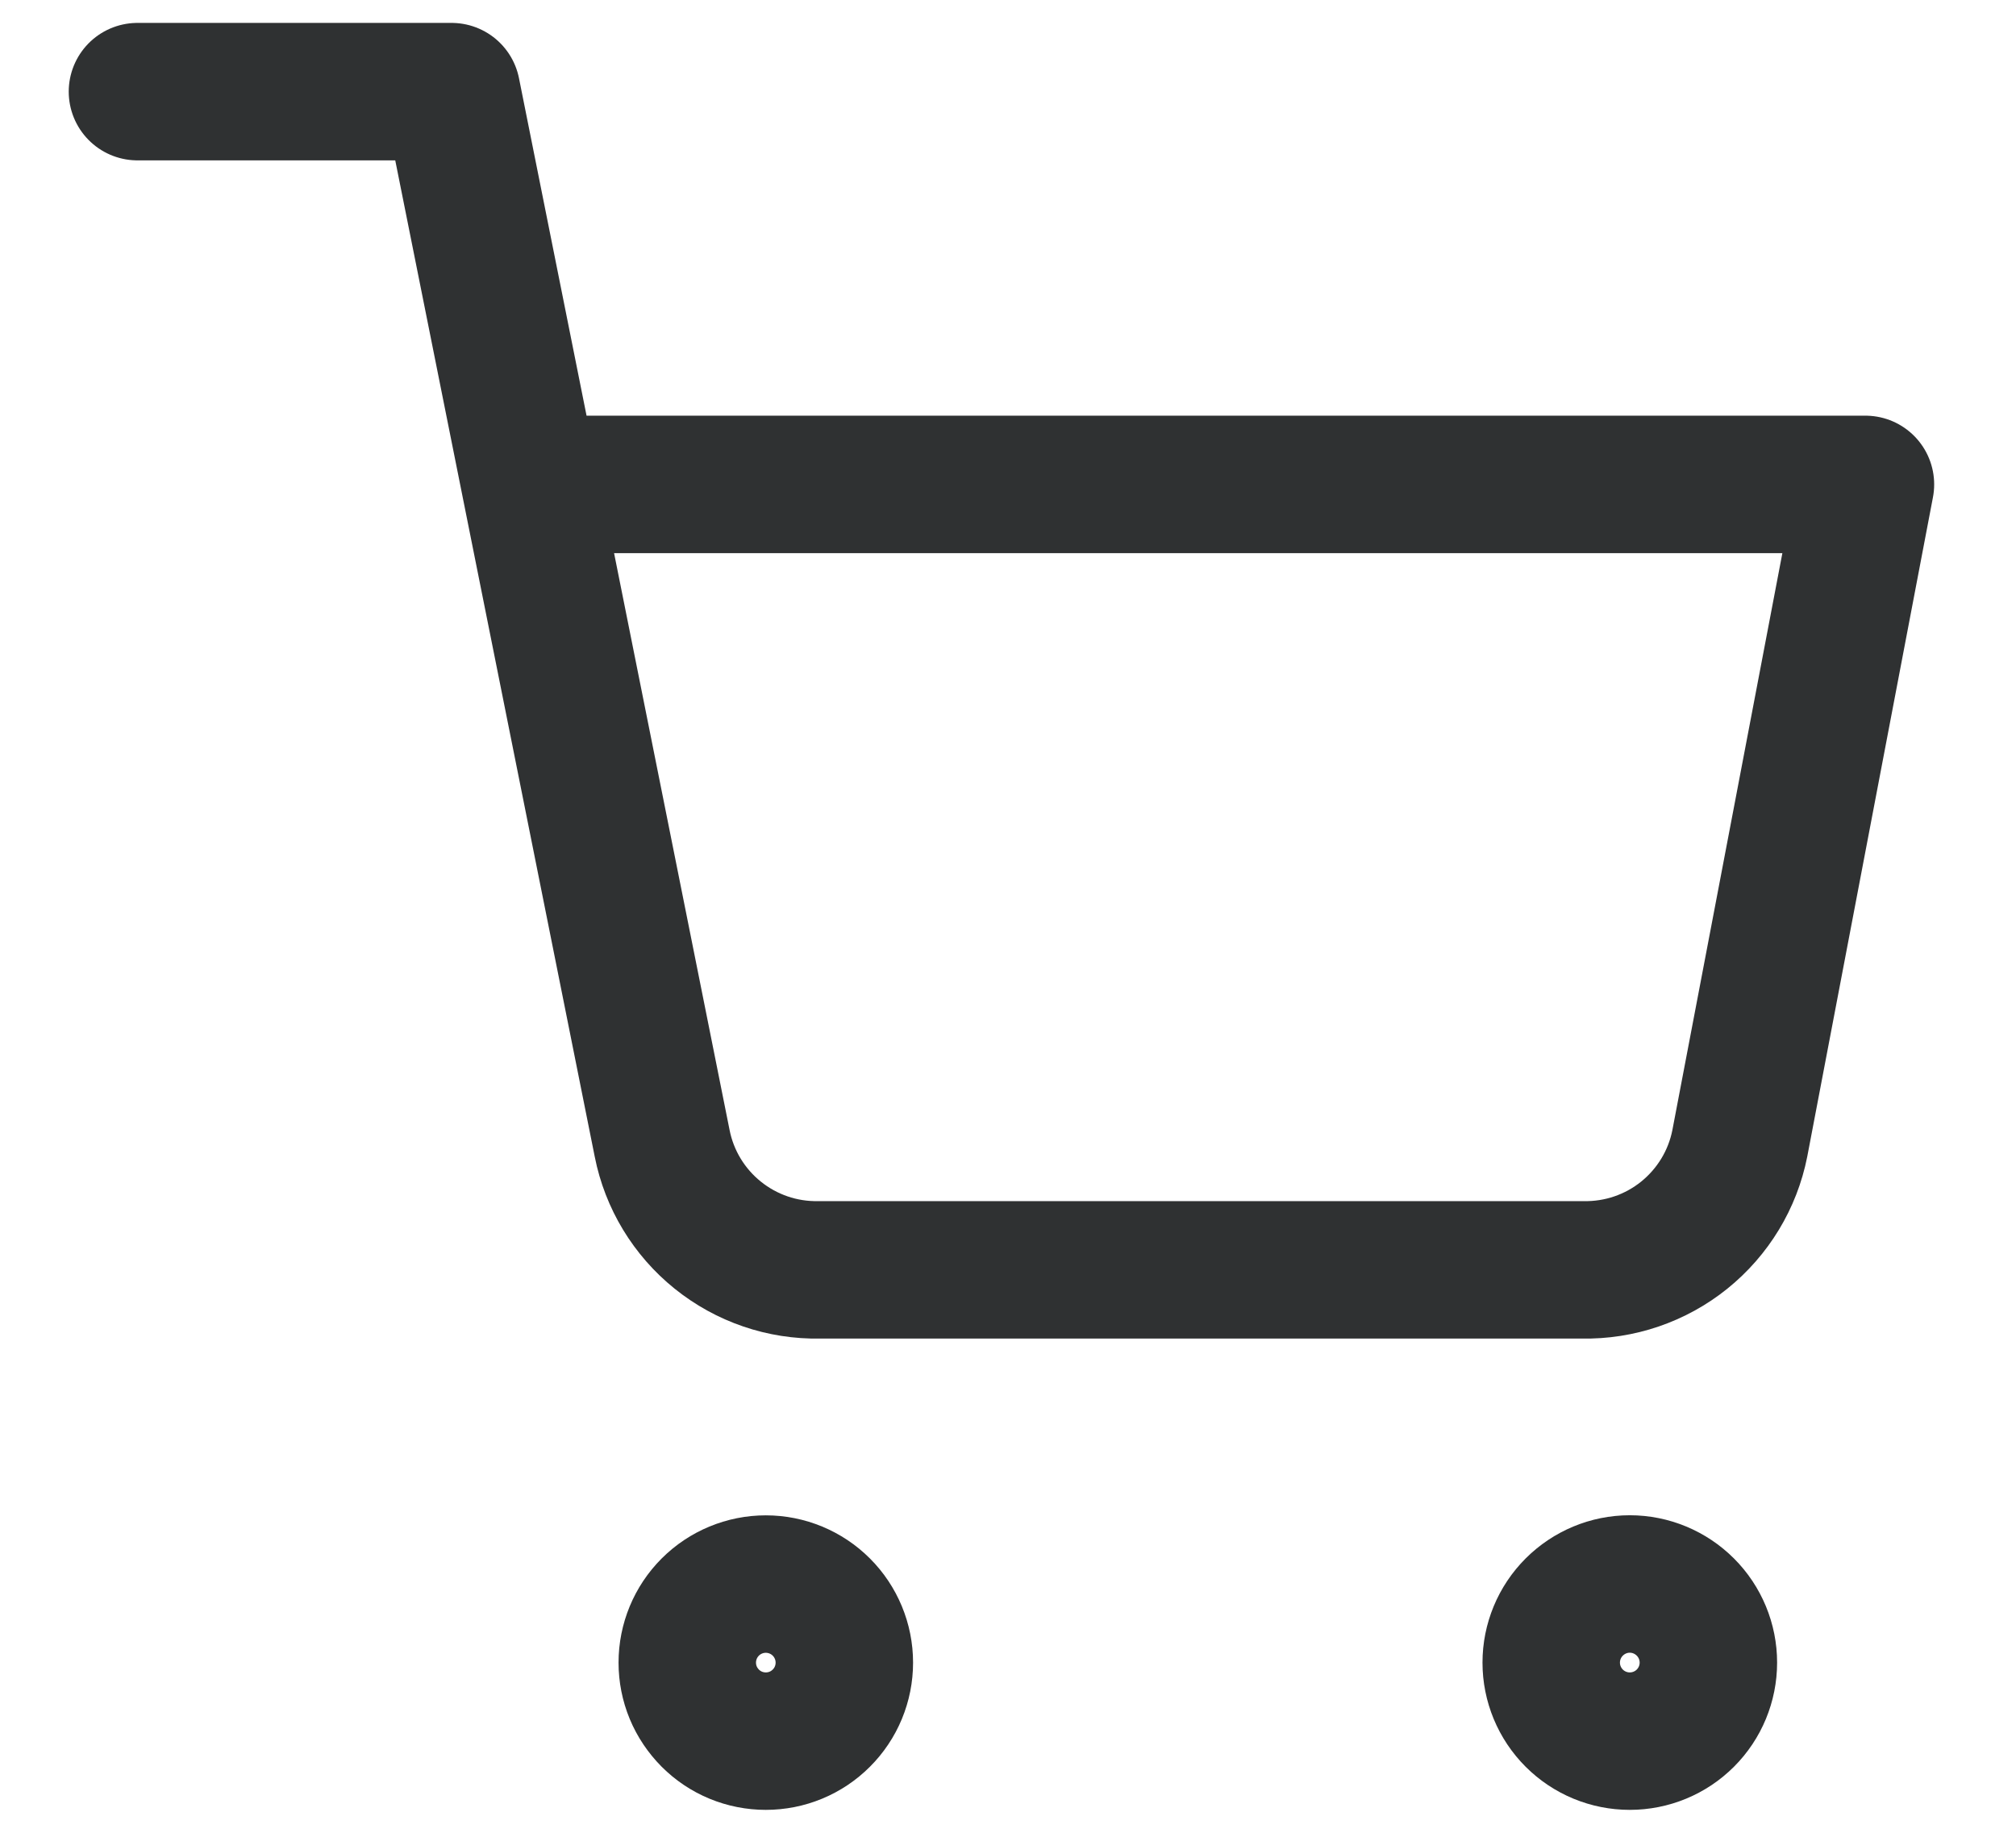
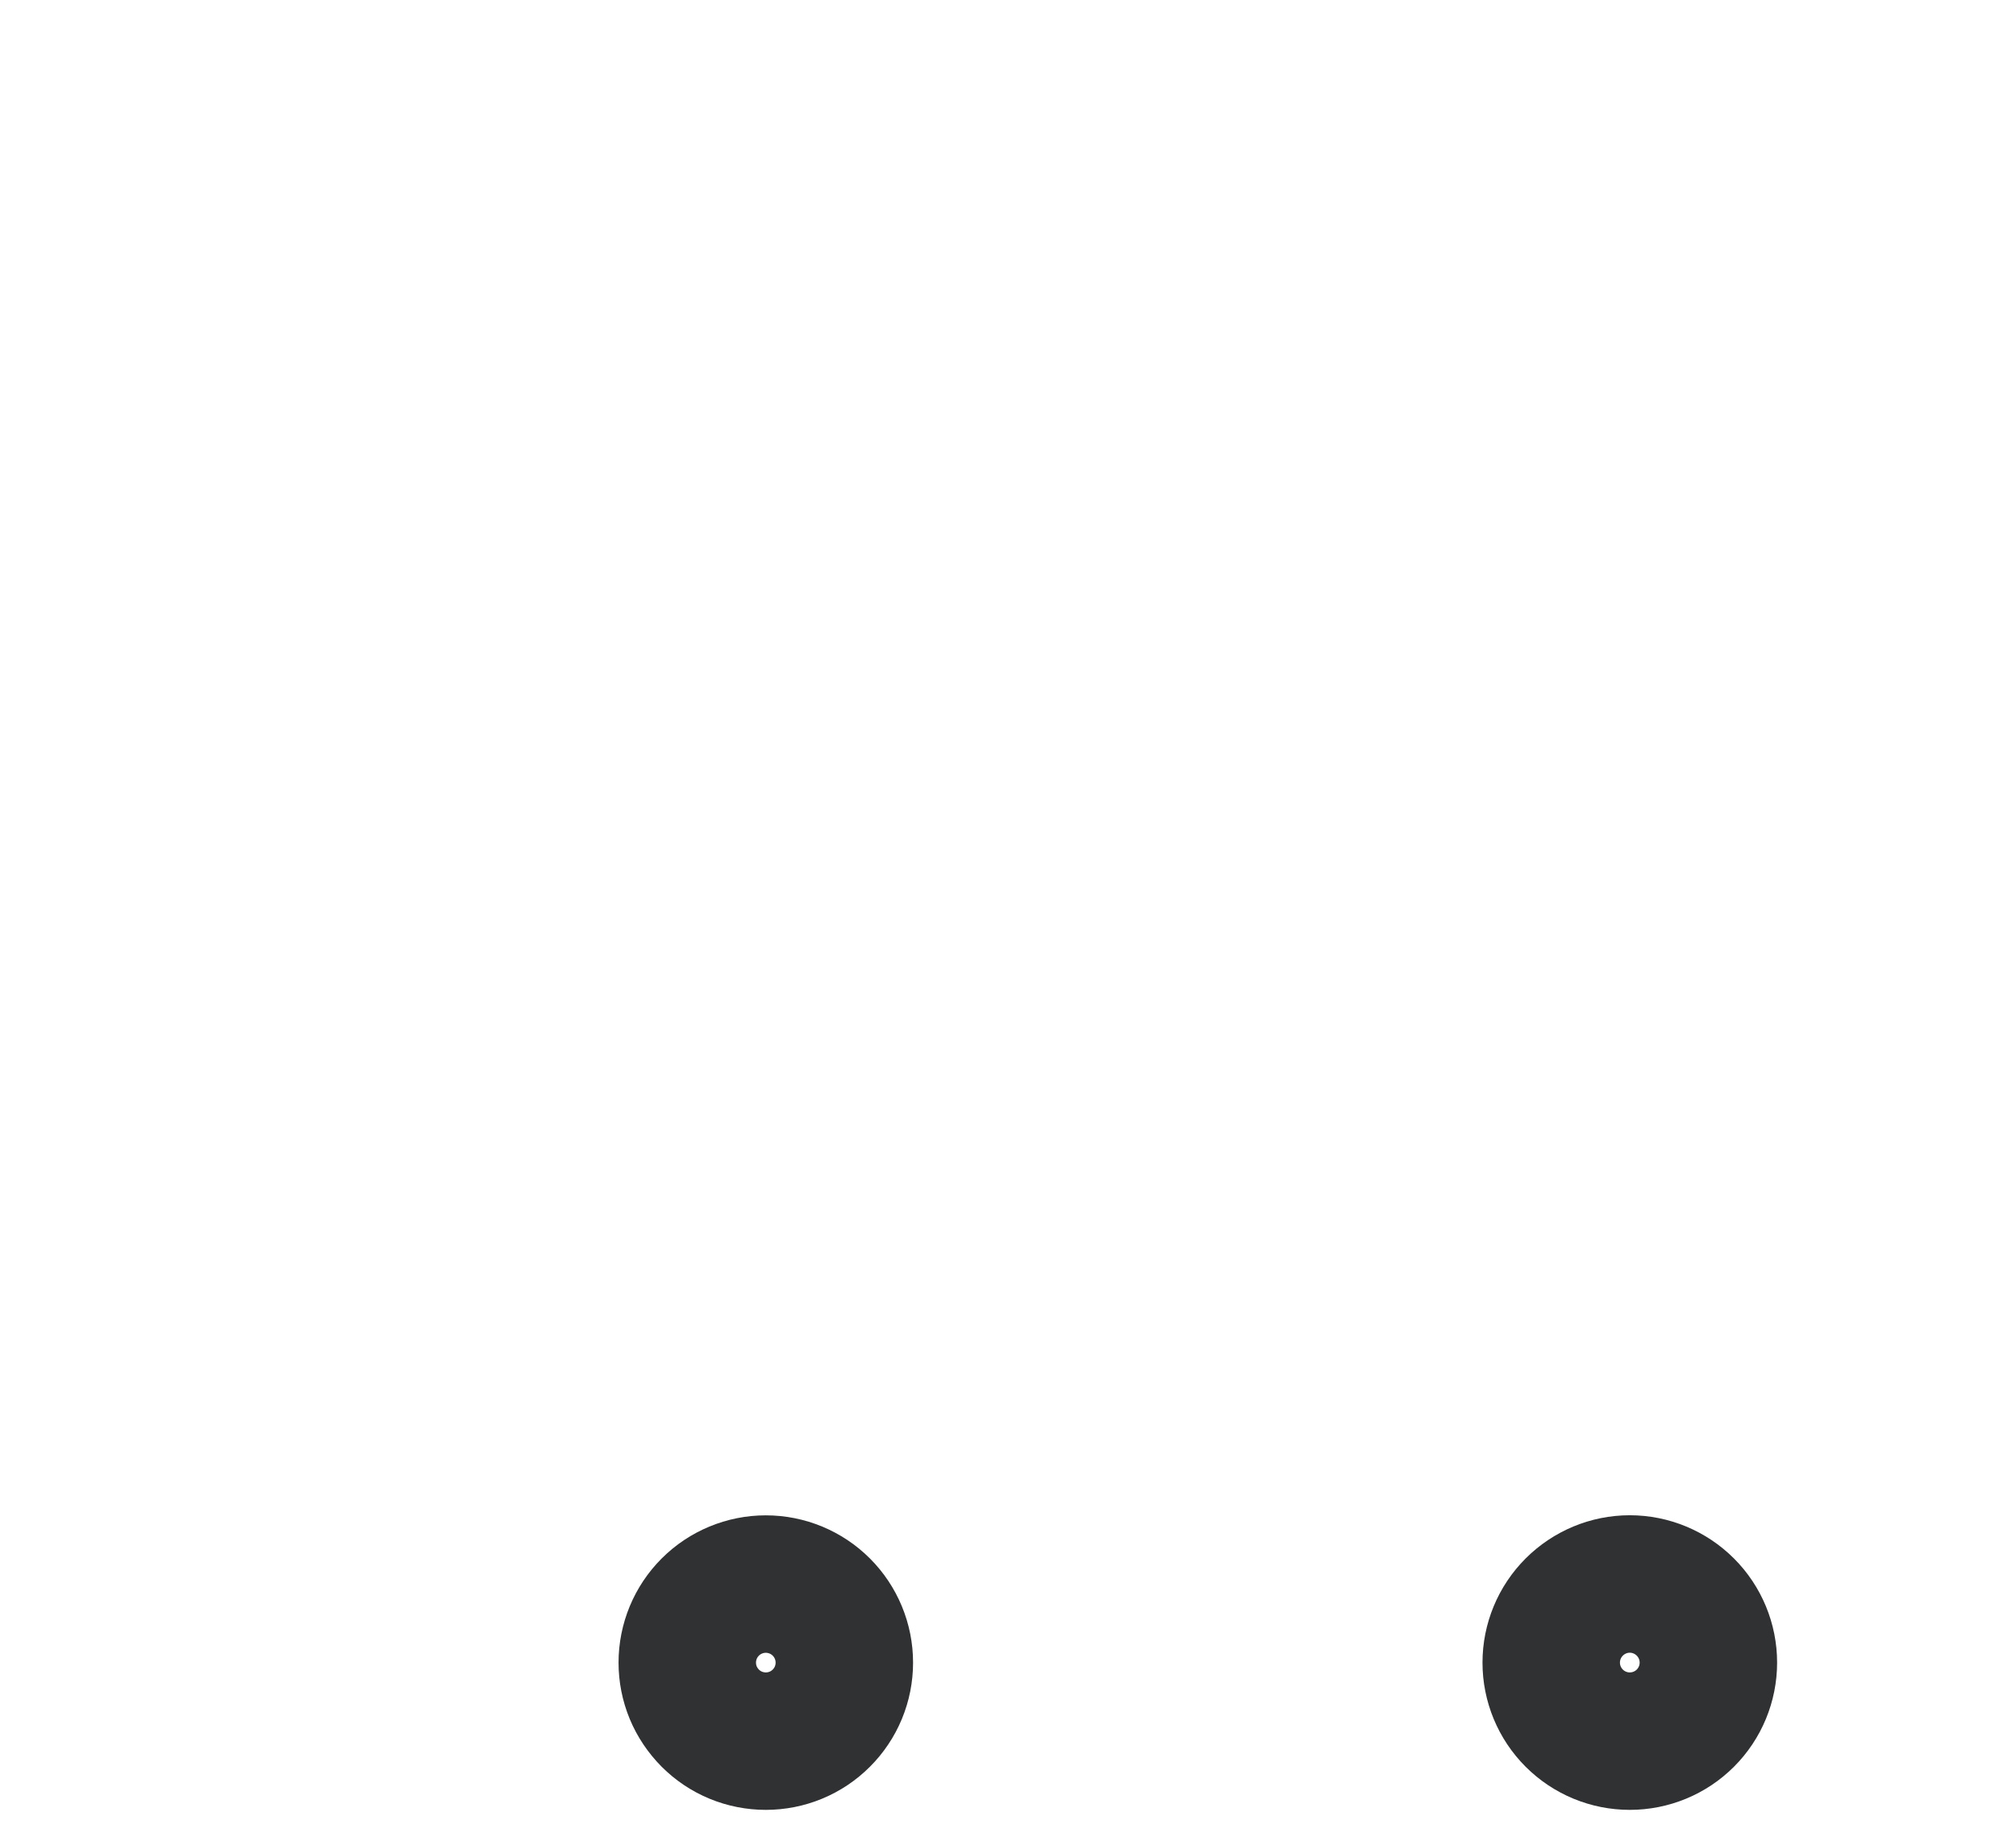
<svg xmlns="http://www.w3.org/2000/svg" width="22" height="20" viewBox="0 0 22 20" fill="none">
  <path d="M9.214 18.143C9.214 18.256 9.192 18.367 9.149 18.471C9.106 18.575 9.043 18.669 8.963 18.749C8.883 18.829 8.789 18.892 8.685 18.935C8.581 18.978 8.47 19 8.357 19C8.245 19 8.133 18.978 8.029 18.935C7.925 18.892 7.831 18.829 7.751 18.749C7.672 18.669 7.608 18.575 7.565 18.471C7.522 18.367 7.5 18.256 7.5 18.143C7.5 17.916 7.59 17.698 7.751 17.537C7.912 17.376 8.13 17.286 8.357 17.286C8.584 17.286 8.802 17.376 8.963 17.537C9.124 17.698 9.214 17.916 9.214 18.143Z" stroke="#2F3132" stroke-width="1.5" stroke-linecap="round" stroke-linejoin="round" />
  <path d="M18.643 18.143C18.643 18.37 18.553 18.588 18.392 18.749C18.231 18.91 18.013 19 17.785 19C17.558 19 17.34 18.91 17.179 18.749C17.018 18.588 16.928 18.37 16.928 18.143C16.928 17.916 17.018 17.698 17.179 17.537C17.34 17.376 17.558 17.285 17.785 17.285C18.013 17.285 18.231 17.376 18.392 17.537C18.553 17.698 18.643 17.916 18.643 18.143Z" stroke="#2F3132" stroke-width="1.5" stroke-linecap="round" stroke-linejoin="round" />
-   <path d="M1.5 1H4.928L7.226 12.477C7.304 12.872 7.519 13.226 7.832 13.478C8.146 13.731 8.538 13.865 8.94 13.857H17.271C17.673 13.865 18.066 13.731 18.379 13.479C18.693 13.226 18.908 12.872 18.986 12.477L20.357 5.286H5.786" stroke="#2F3132" stroke-width="1.5" stroke-linecap="round" stroke-linejoin="round" />
</svg>